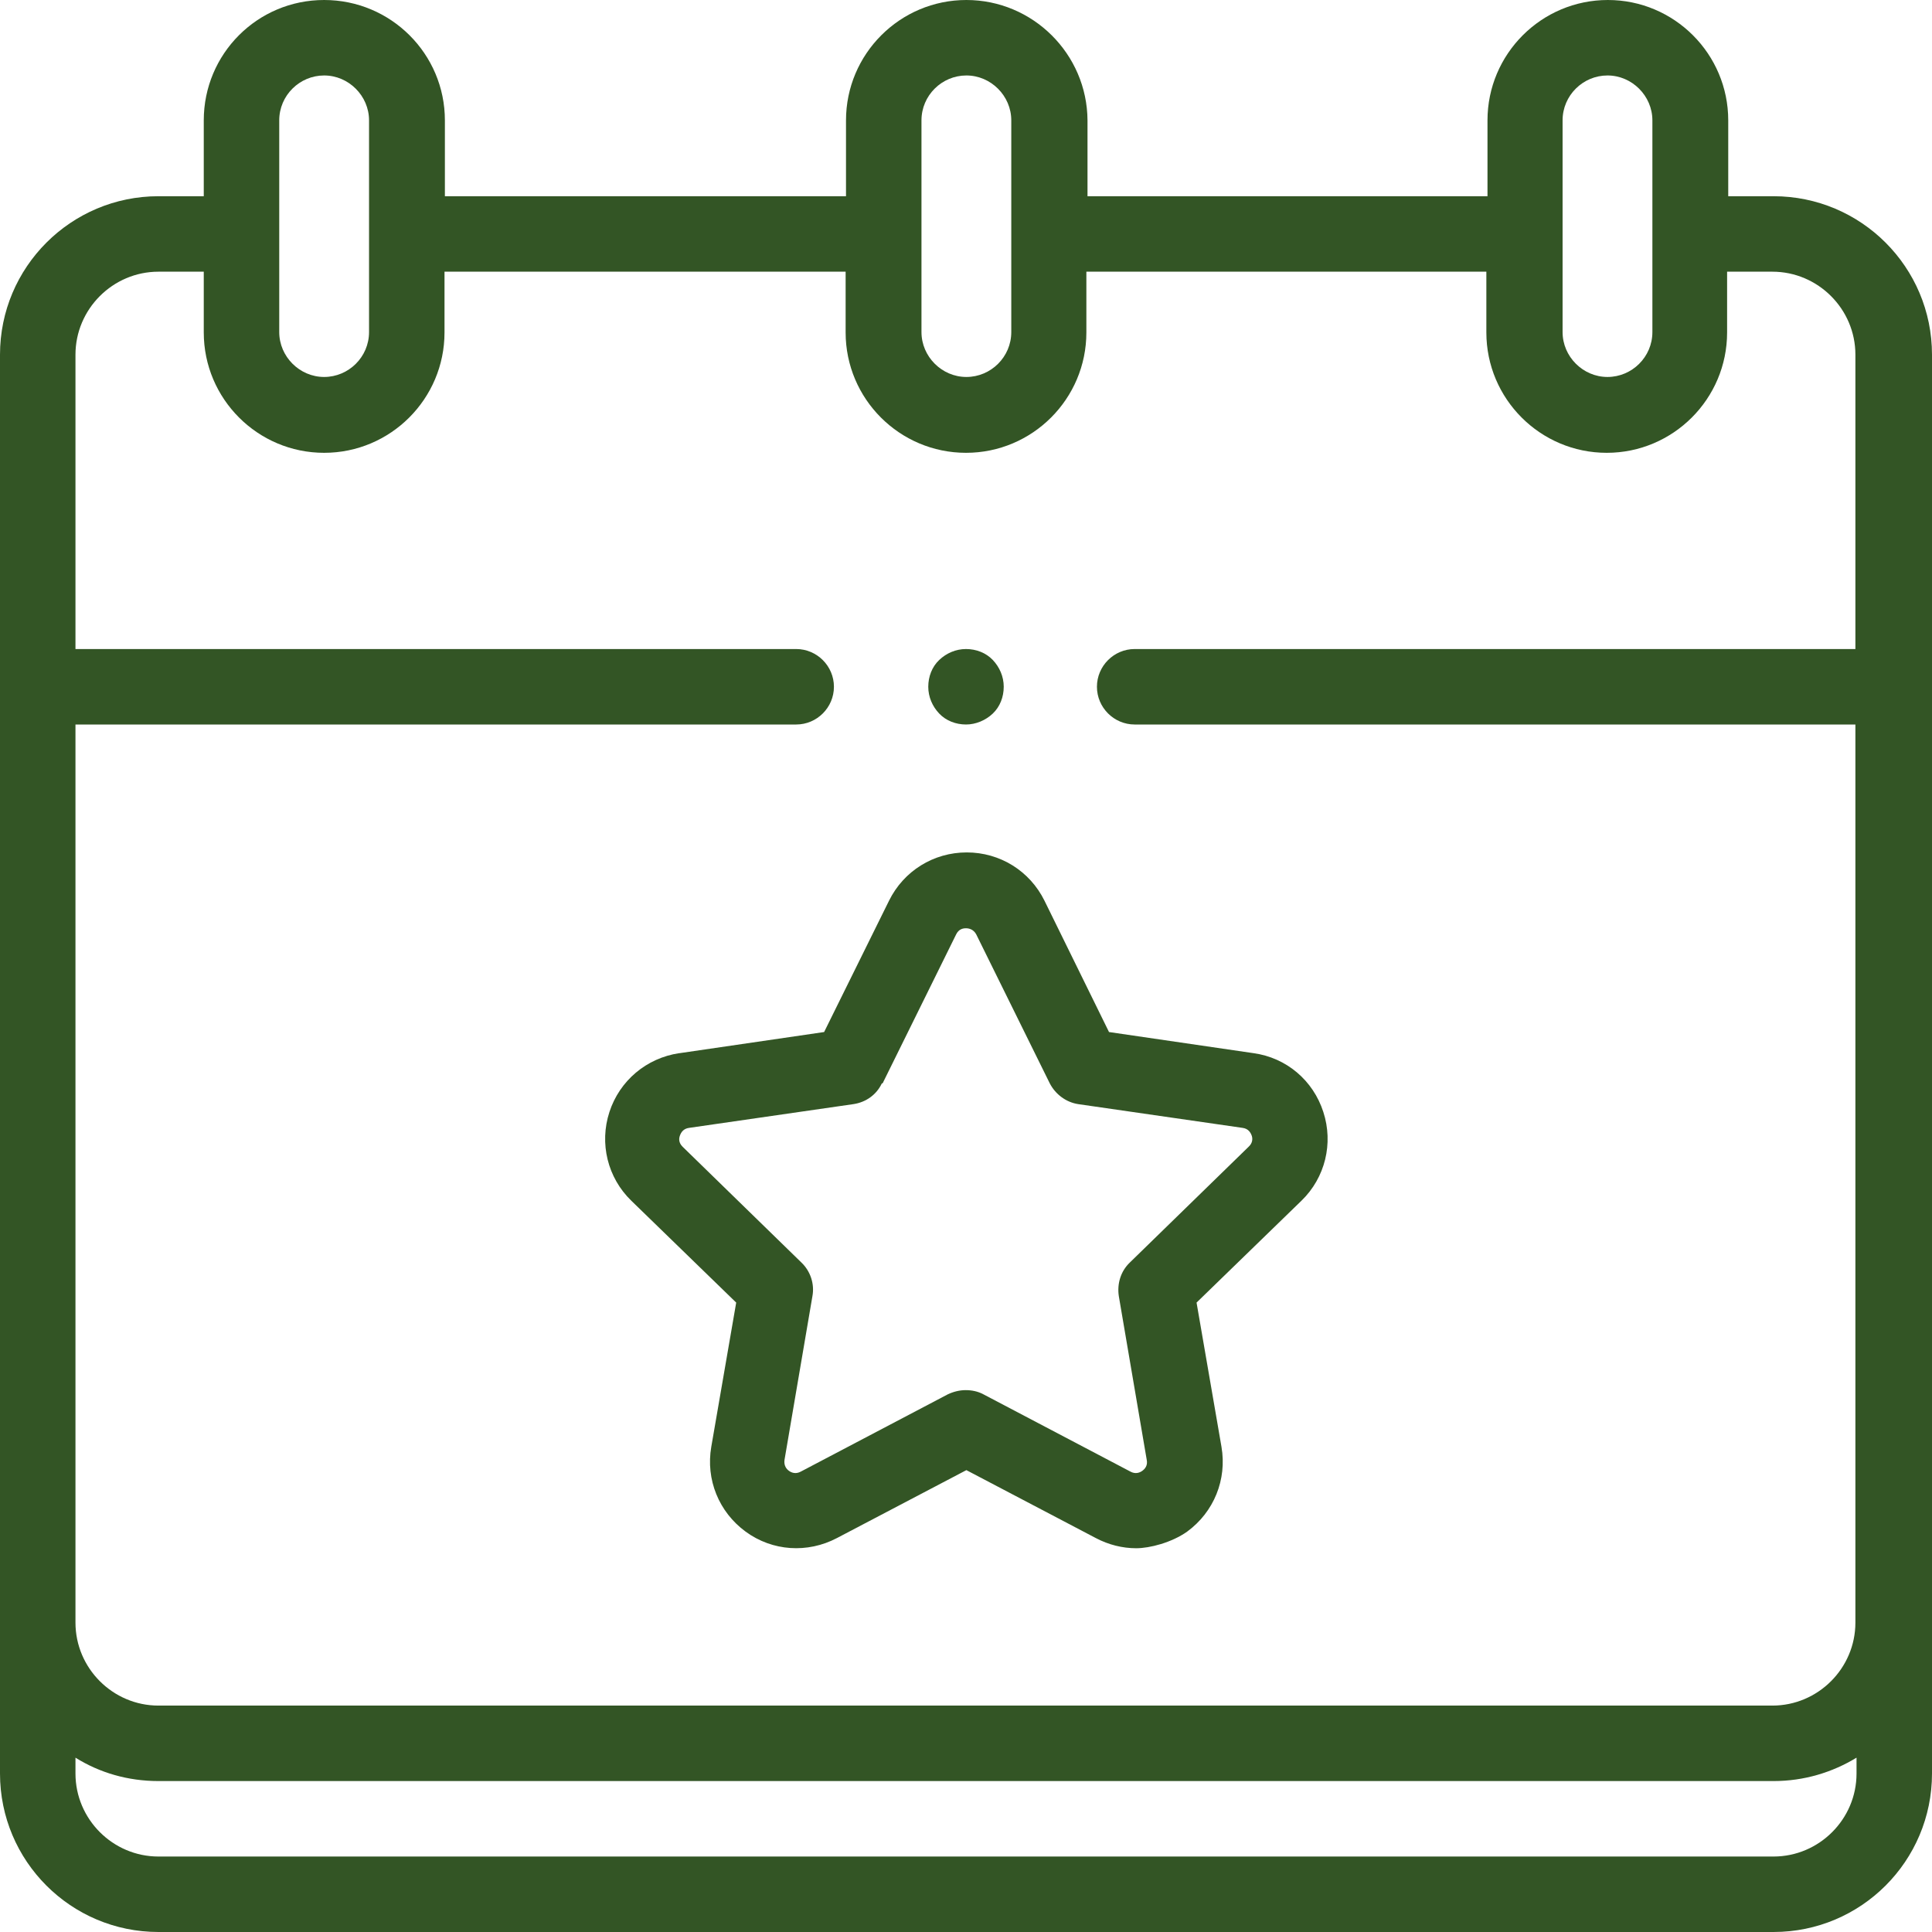
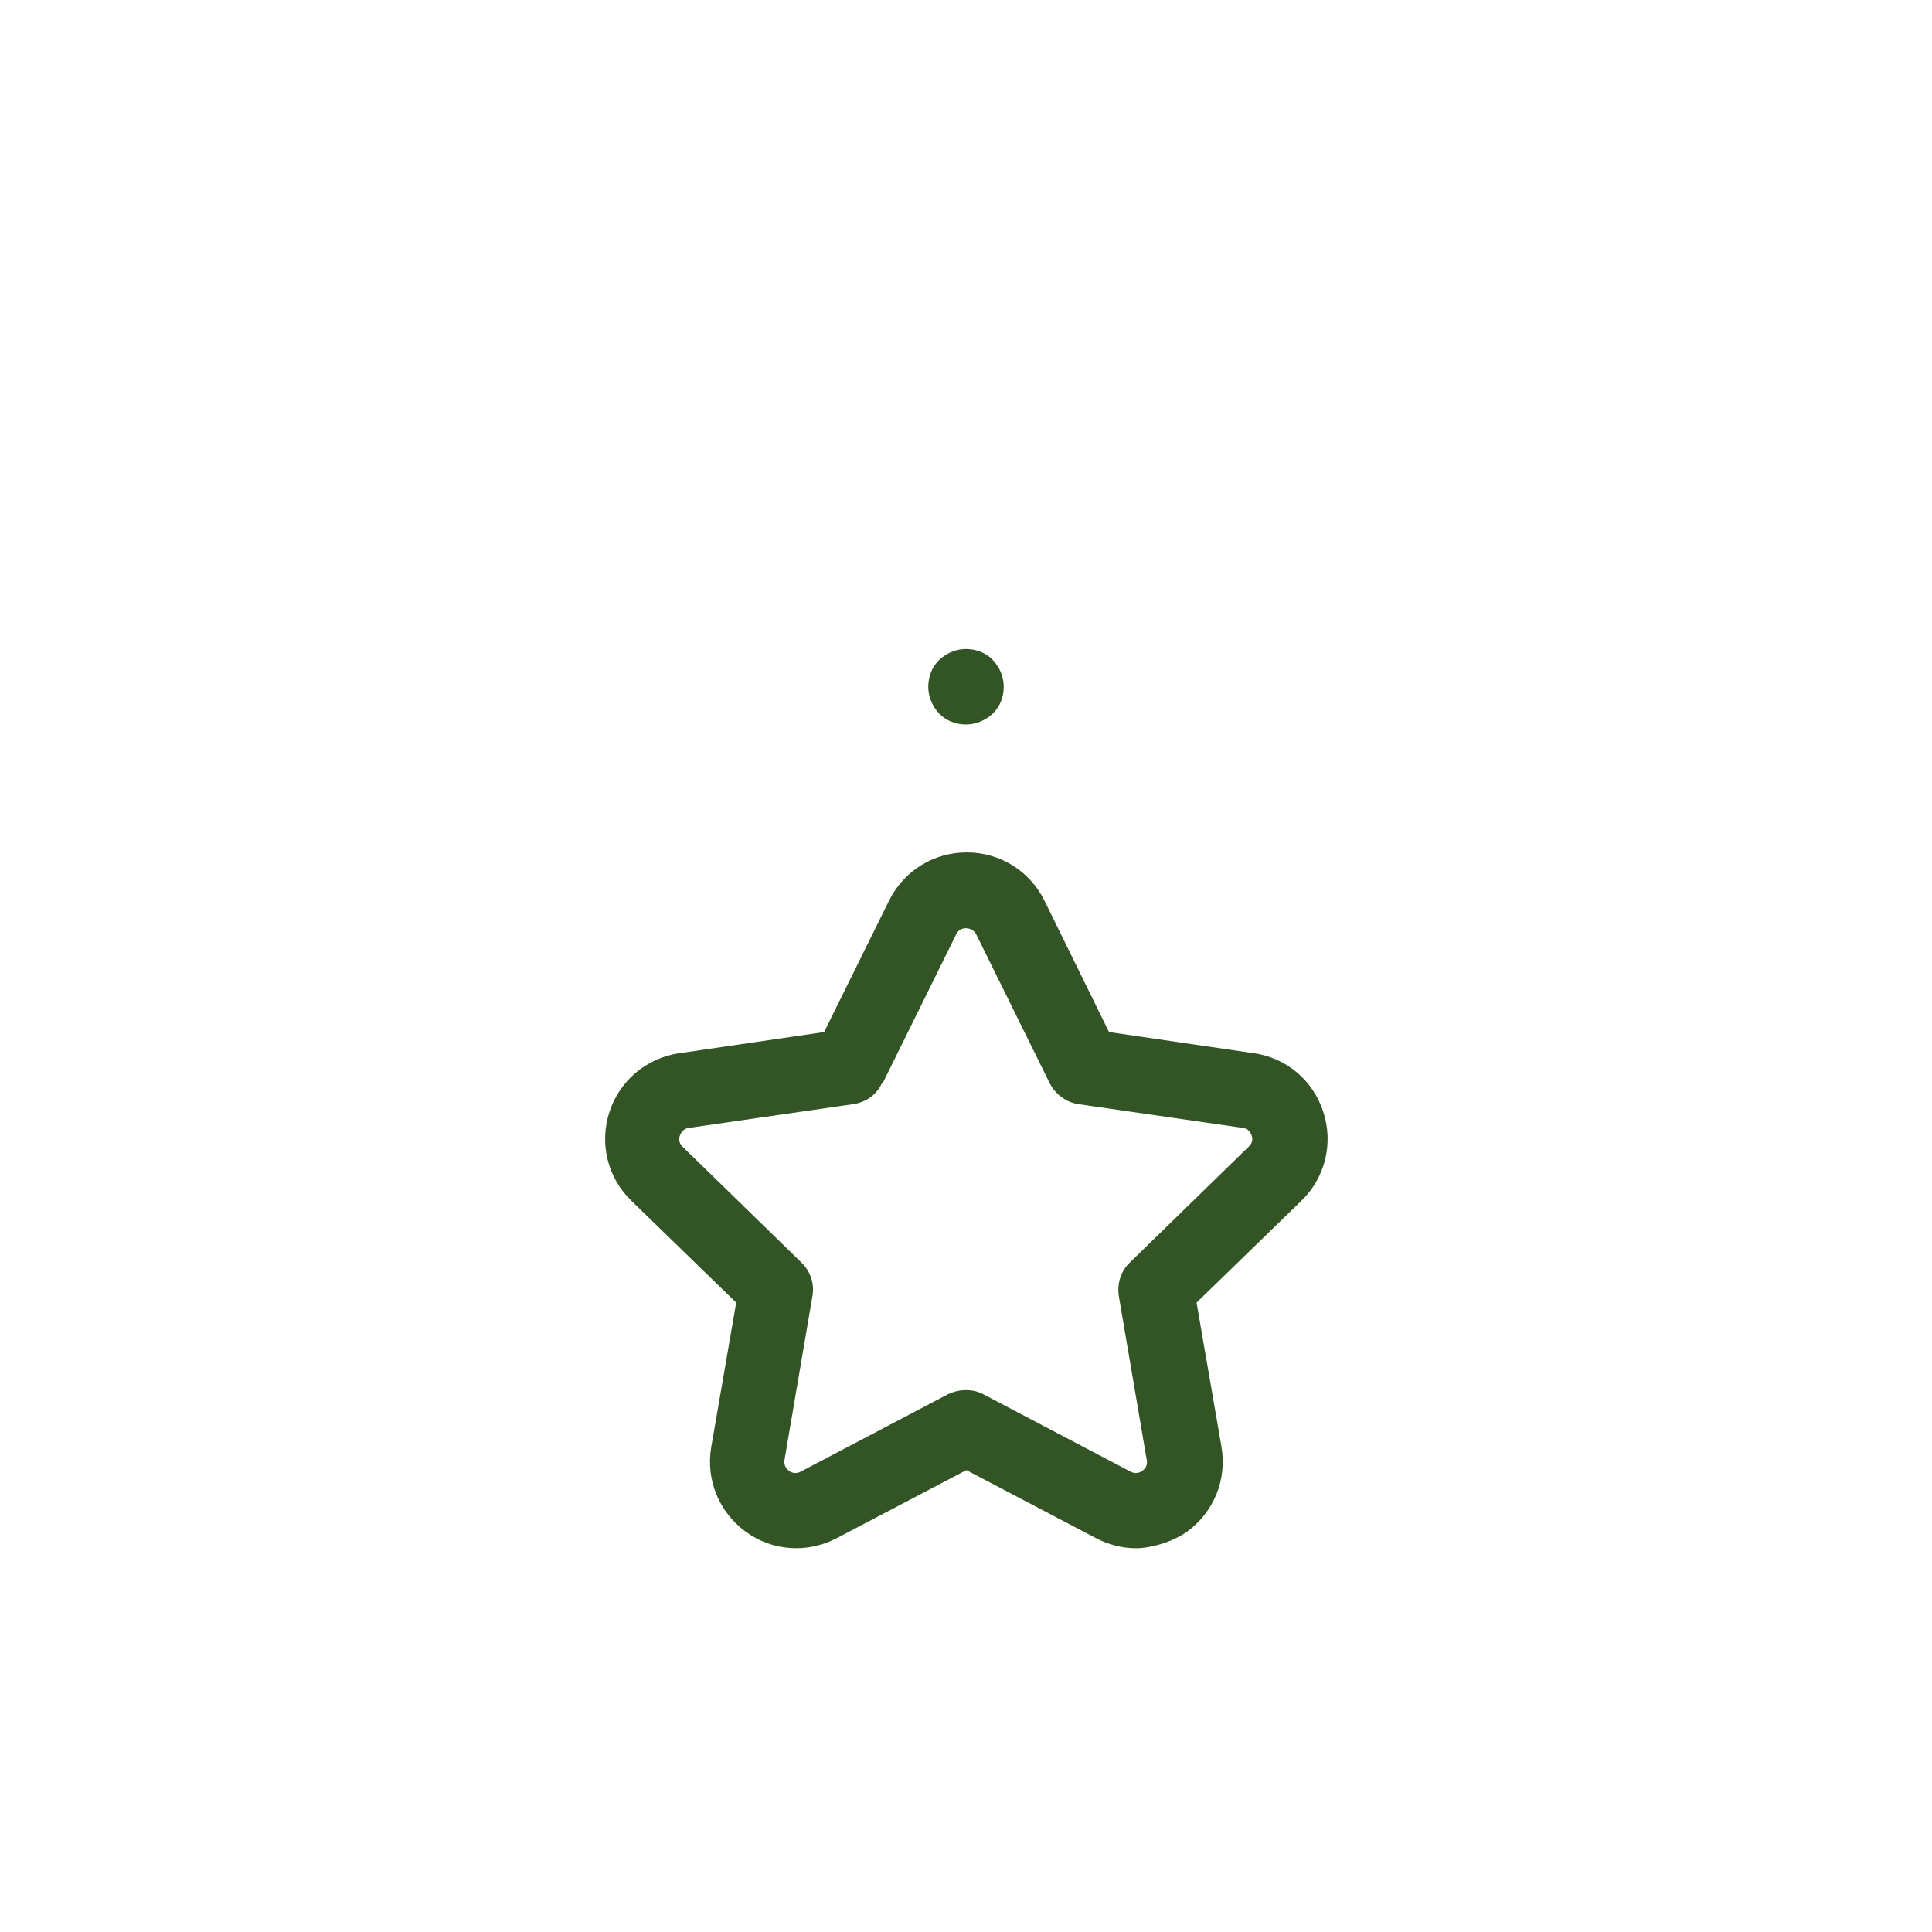
<svg xmlns="http://www.w3.org/2000/svg" id="Layer_1" version="1.1" viewBox="0 0 512 512">
  <defs>
    <style>
      .st0 {
        fill: #335525;
      }
    </style>
  </defs>
-   <path class="st0" d="M470,52h-12v-20.1C458,14.3,443.7,0,426.1,0s-31.9,14.3-31.9,31.9v20.1h-106v-20.1C288.1,14.3,273.7,0,256.1,0s-31.9,14.3-31.9,31.9v20.1h-106.3v-20.1C117.9,14.3,103.6,0,85.9,0s-31.9,14.3-31.9,31.9v20.1h-12C18.8,52,0,70.8,0,94v376c0,23.2,18.8,42,42,42h428c23.2,0,42-18.8,42-42V94c0-23.2-18.8-42-42-42ZM414.1,31.9c0-6.6,5.4-11.9,11.9-11.9s11.9,5.4,11.9,11.9v56.1c0,6.6-5.4,11.9-11.9,11.9s-11.9-5.4-11.9-11.9V31.9ZM244.2,31.9c0-6.6,5.4-11.9,11.9-11.9s11.9,5.4,11.9,11.9v56.1c0,6.6-5.4,11.9-11.9,11.9s-11.9-5.4-11.9-11.9V31.9ZM74,31.9c0-6.6,5.4-11.9,11.9-11.9s11.9,5.4,11.9,11.9v56.1c0,6.6-5.4,11.9-11.9,11.9s-11.9-5.4-11.9-11.9V31.9ZM42,72h12v16.1c0,17.6,14.3,31.9,31.9,31.9s31.9-14.3,31.9-31.9v-16.1h106.3v16.1c0,17.6,14.3,31.9,31.9,31.9s31.9-14.3,31.9-31.9v-16.1h106v16.1c0,17.6,14.3,31.9,31.9,31.9s31.9-14.3,31.9-31.9v-16.1h12c12.1,0,22,9.9,22,22v78h-191c-5.5,0-10,4.5-10,10s4.5,10,10,10h191v238c0,12.1-9.9,22-22,22H42c-12.1,0-22-9.9-22-22v-238h191c5.5,0,10-4.5,10-10s-4.5-10-10-10H20v-78c0-12.1,9.9-22,22-22ZM470,492H42c-12.1,0-22-9.9-22-22v-4.2c6.4,4,13.9,6.2,22,6.2h428c8.1,0,15.6-2.3,22-6.2v4.2c0,12.1-9.9,22-22,22Z" />
  <path class="st0" d="M256,192c2.6,0,5.2-1.1,7.1-2.9s2.9-4.4,2.9-7.1-1.1-5.2-2.9-7.1-4.4-2.9-7.1-2.9-5.2,1.1-7.1,2.9-2.9,4.4-2.9,7.1,1.1,5.2,2.9,7.1,4.4,2.9,7.1,2.9Z" />
  <path class="st0" d="M180,279.1c-8.7,1.3-15.8,7.3-18.5,15.6s-.5,17.4,5.8,23.5l27.8,27-6.6,38.2c-1.5,8.7,2,17.3,9.1,22.5,7.1,5.2,16.4,5.8,24.2,1.7l34.3-18,34.3,18c3.4,1.8,7.1,2.7,10.7,2.7s9.4-1.5,13.5-4.4c7.1-5.2,10.6-13.8,9.1-22.5l-6.6-38.2,27.8-27c6.3-6.1,8.5-15.2,5.8-23.5-2.7-8.4-9.8-14.4-18.5-15.6l-38.3-5.6-17.1-34.8c-3.9-7.9-11.8-12.8-20.6-12.8s-16.7,4.9-20.6,12.8l-17.2,34.8-38.3,5.6ZM233.9,287.1l19.5-39.5c.7-1.4,1.8-1.6,2.6-1.6s2,.3,2.7,1.6l19.5,39.5c1.5,2.9,4.3,5,7.5,5.5l43.6,6.3c1.5.2,2.1,1.2,2.4,2,.3.8.3,2-.8,3l-31.5,30.7c-2.4,2.3-3.4,5.6-2.9,8.9l7.4,43.4c.3,1.5-.5,2.4-1.2,2.9-.7.5-1.8.9-3.1.2l-39-20.5c-1.5-.8-3.1-1.1-4.7-1.1s-3.2.4-4.7,1.1l-39,20.5c-1.3.7-2.4.3-3.1-.2-.7-.5-1.4-1.4-1.2-2.9l7.4-43.4c.6-3.2-.5-6.6-2.9-8.9l-31.5-30.7c-1.1-1.1-1-2.2-.7-3,.3-.8.9-1.8,2.4-2l43.6-6.3c3.3-.5,6.1-2.5,7.5-5.5Z" />
</svg>